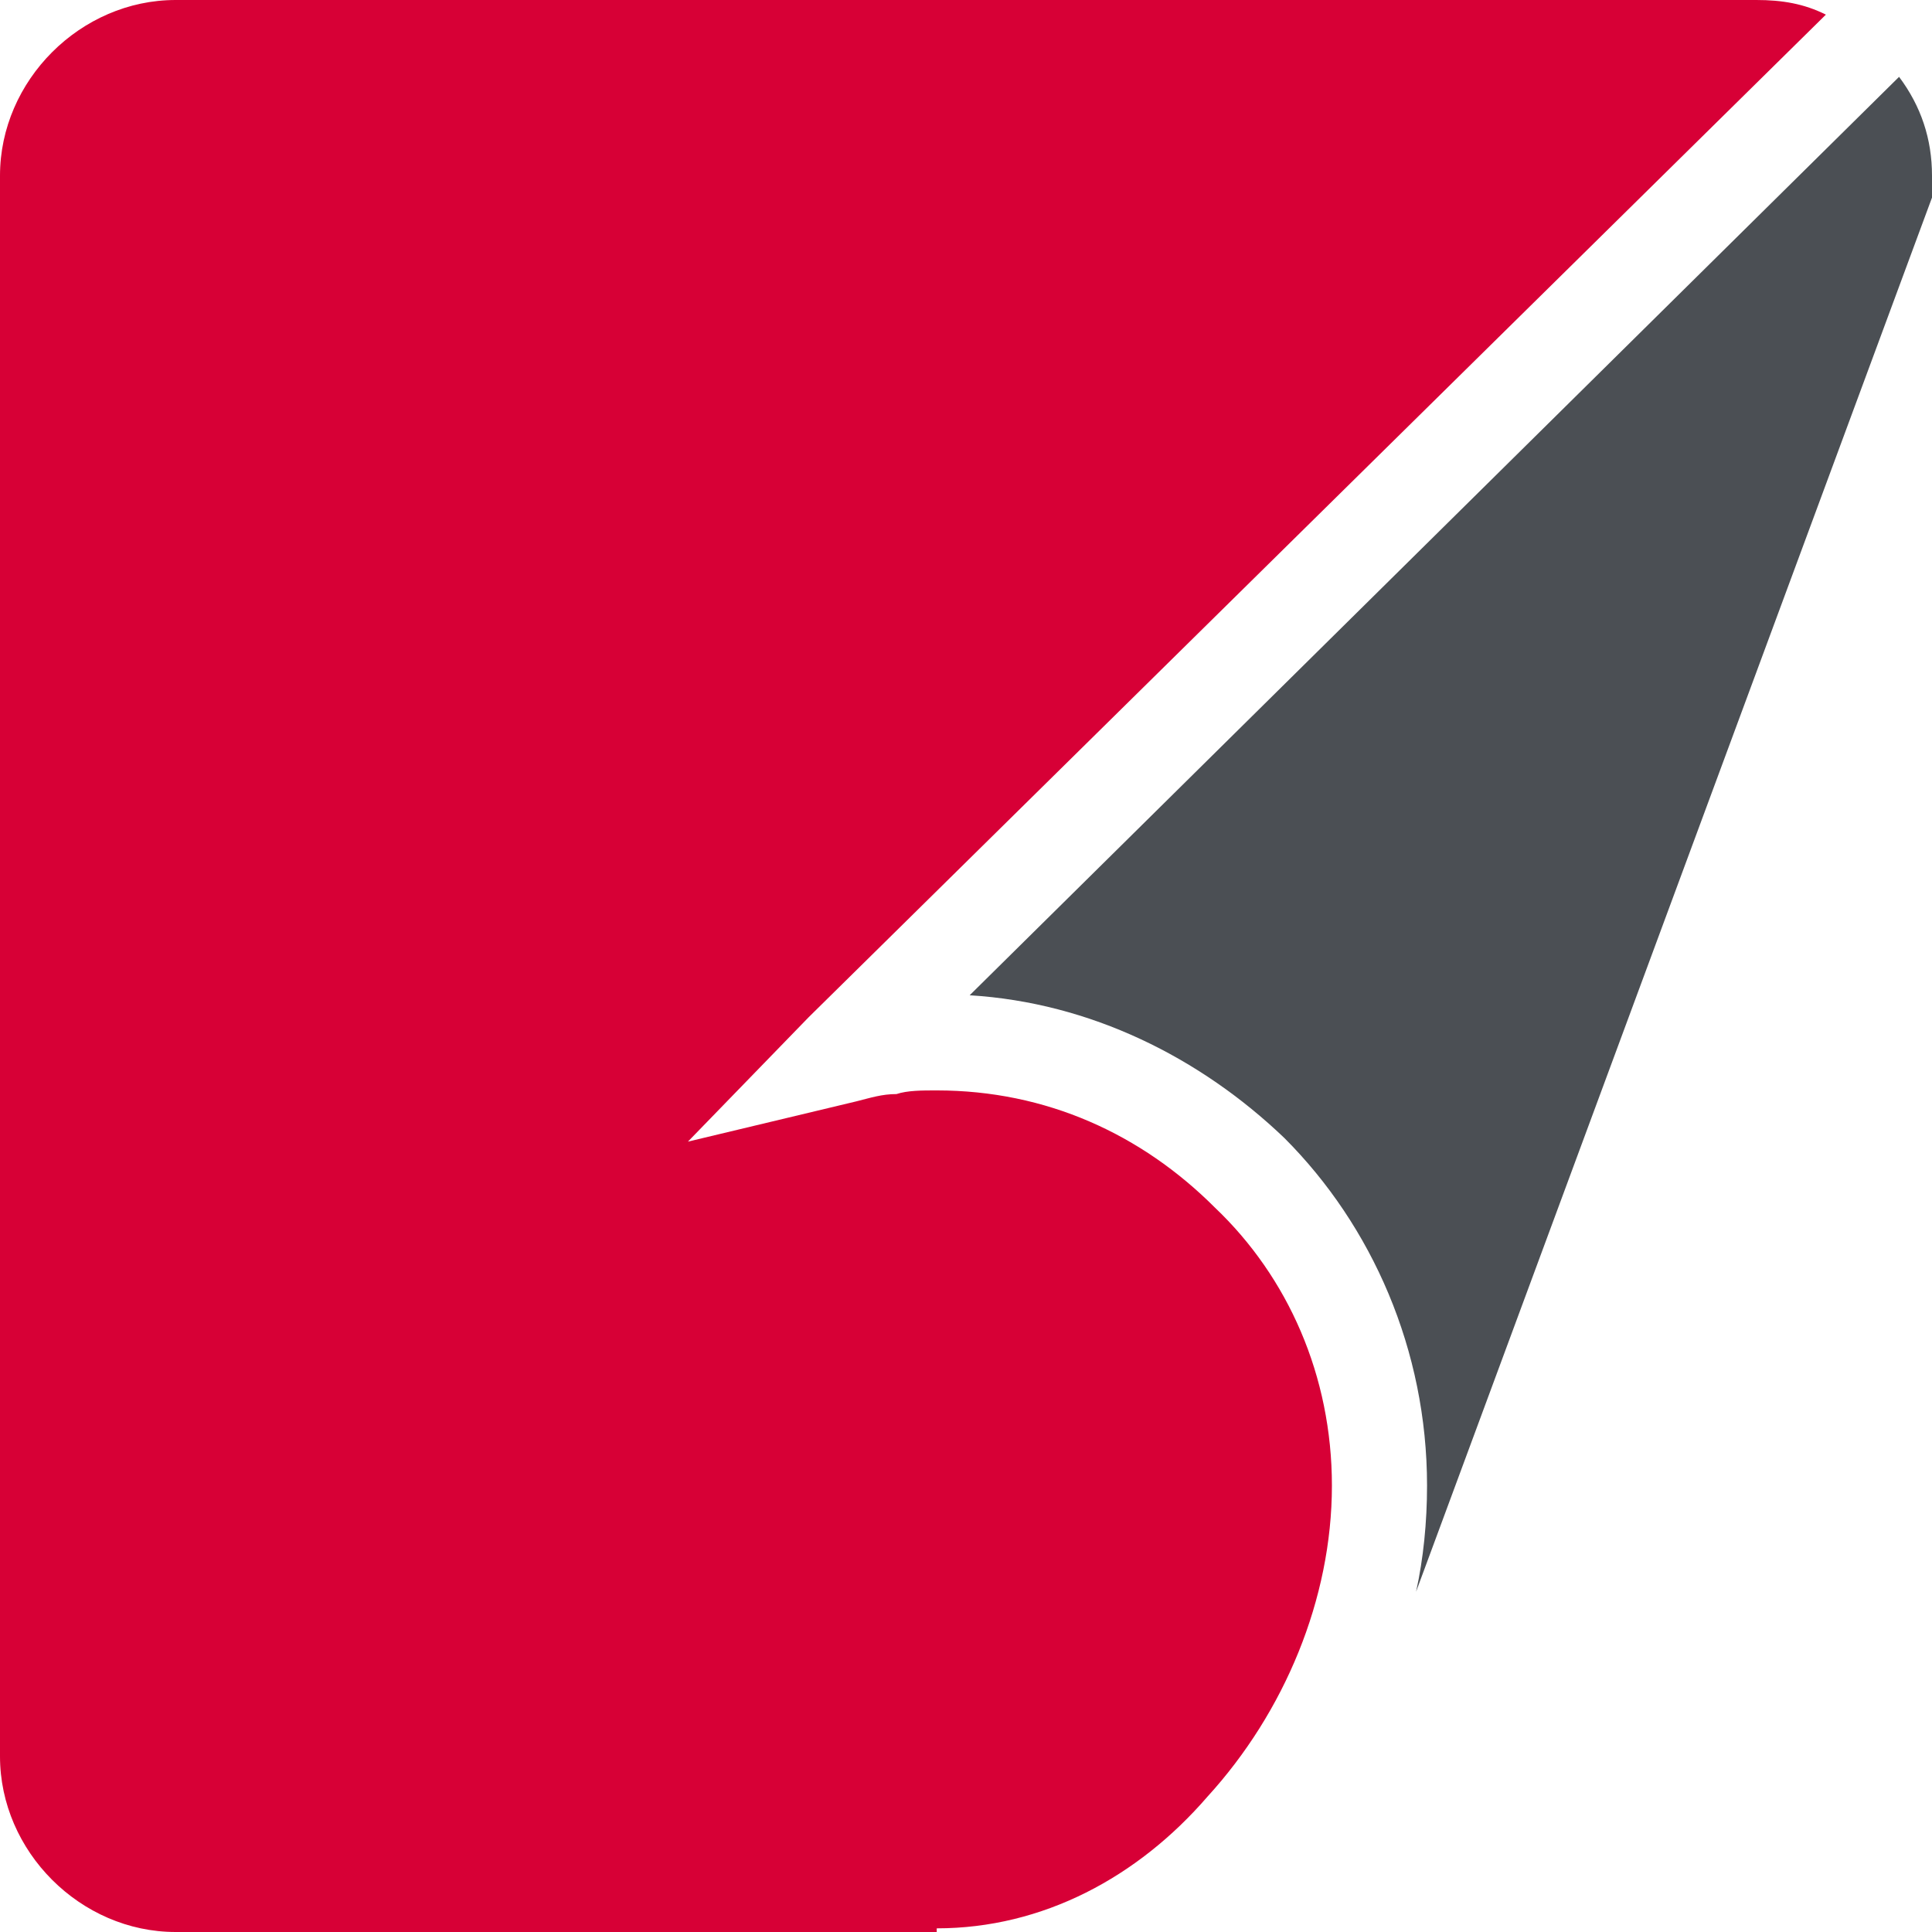
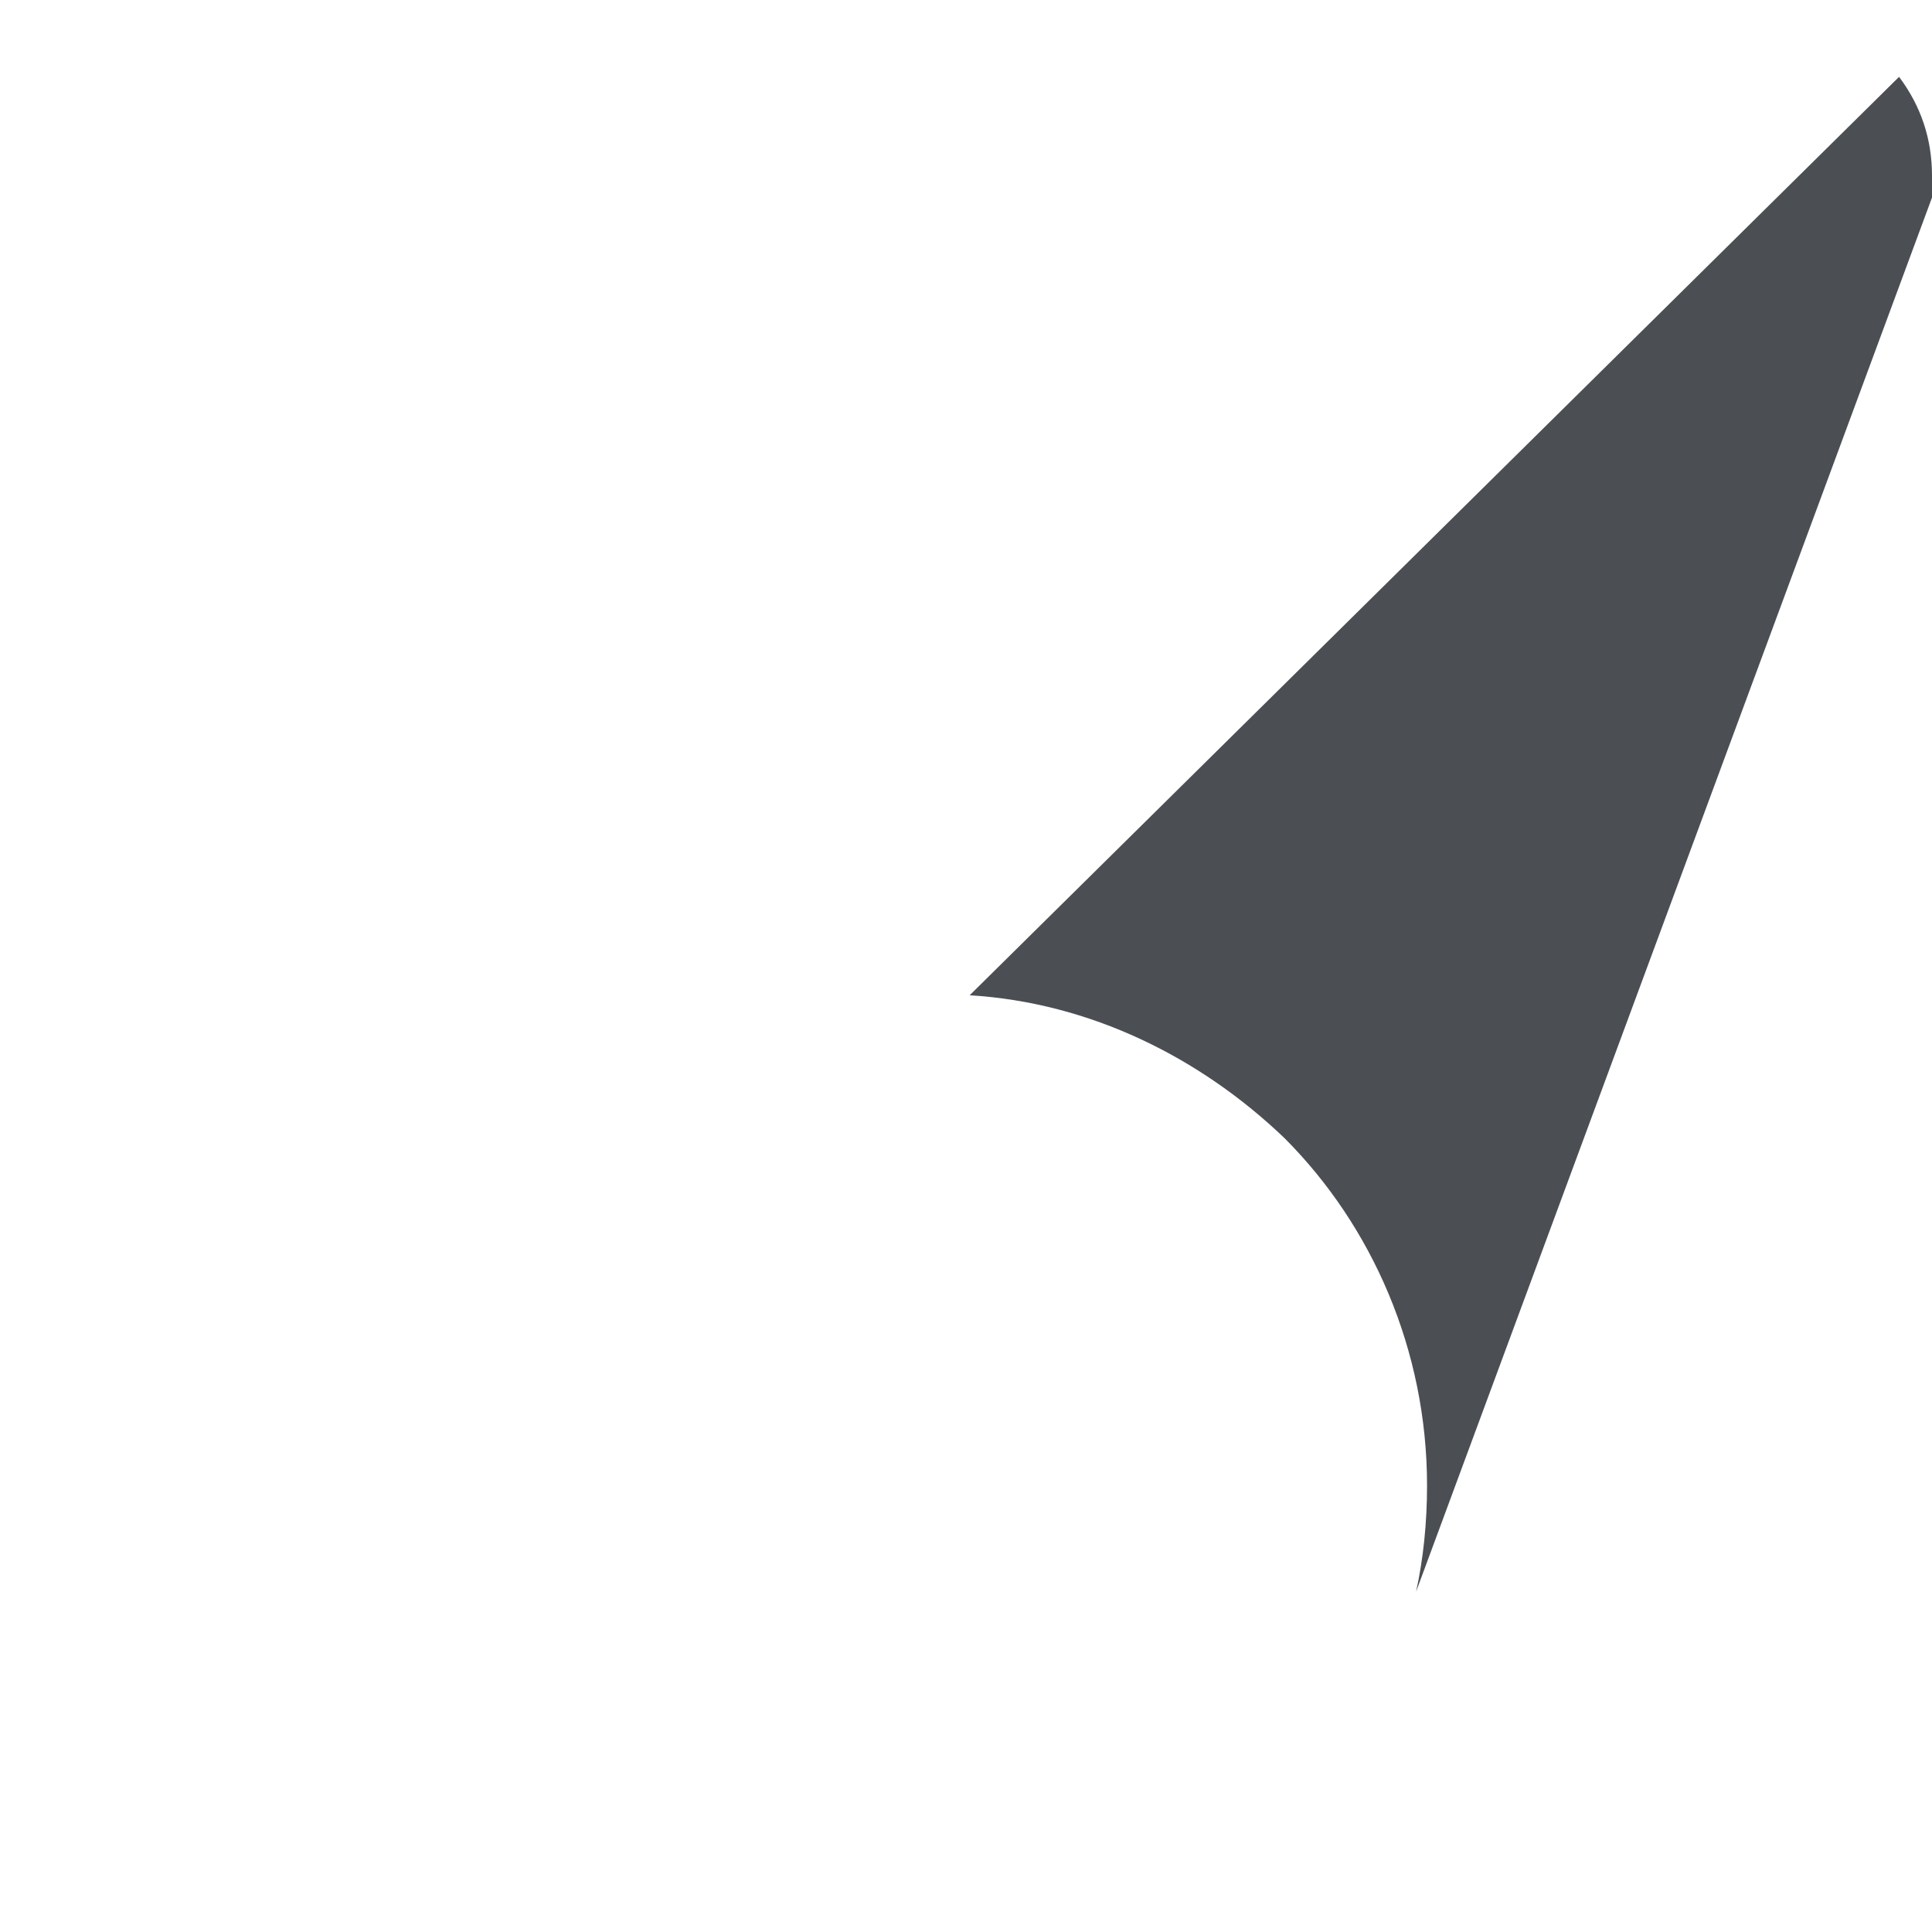
<svg xmlns="http://www.w3.org/2000/svg" version="1.1" id="Layer_1" x="0px" y="0px" viewBox="0 0 52.8 52.8" style="enable-background:new 0 0 52.8 52.8;" xml:space="preserve">
  <style type="text/css">
	.st0{fill:#D70036;}
	.st1{fill:#4B4F54;}
</style>
-   <path class="st0" d="M22.1,27.8L49.9,0.4C49.3,0.1,48.7,0,48,0H4.8C2.2,0,0,2.2,0,4.8V48c0,2.6,2.2,4.8,4.8,4.8h20.8v-0.1  c2.9,0,5.5-1.4,7.4-3.6c2.1-2.3,3.4-5.4,3.4-8.5c0-3-1.2-5.7-3.2-7.6c-2-2-4.6-3.2-7.6-3.2c-0.4,0-0.8,0-1.1,0.1  c-0.4,0-0.7,0.1-1.1,0.2l-4.6,1.1L22.1,27.8z" />
  <path class="st1" d="M51.9,2.1L26.5,27.2c3.3,0.2,6.3,1.7,8.6,3.9c2.4,2.4,3.9,5.8,3.9,9.5c0,1-0.1,2-0.3,2.9L52.8,5.4V4.8  C52.8,3.8,52.5,2.9,51.9,2.1" />
</svg>